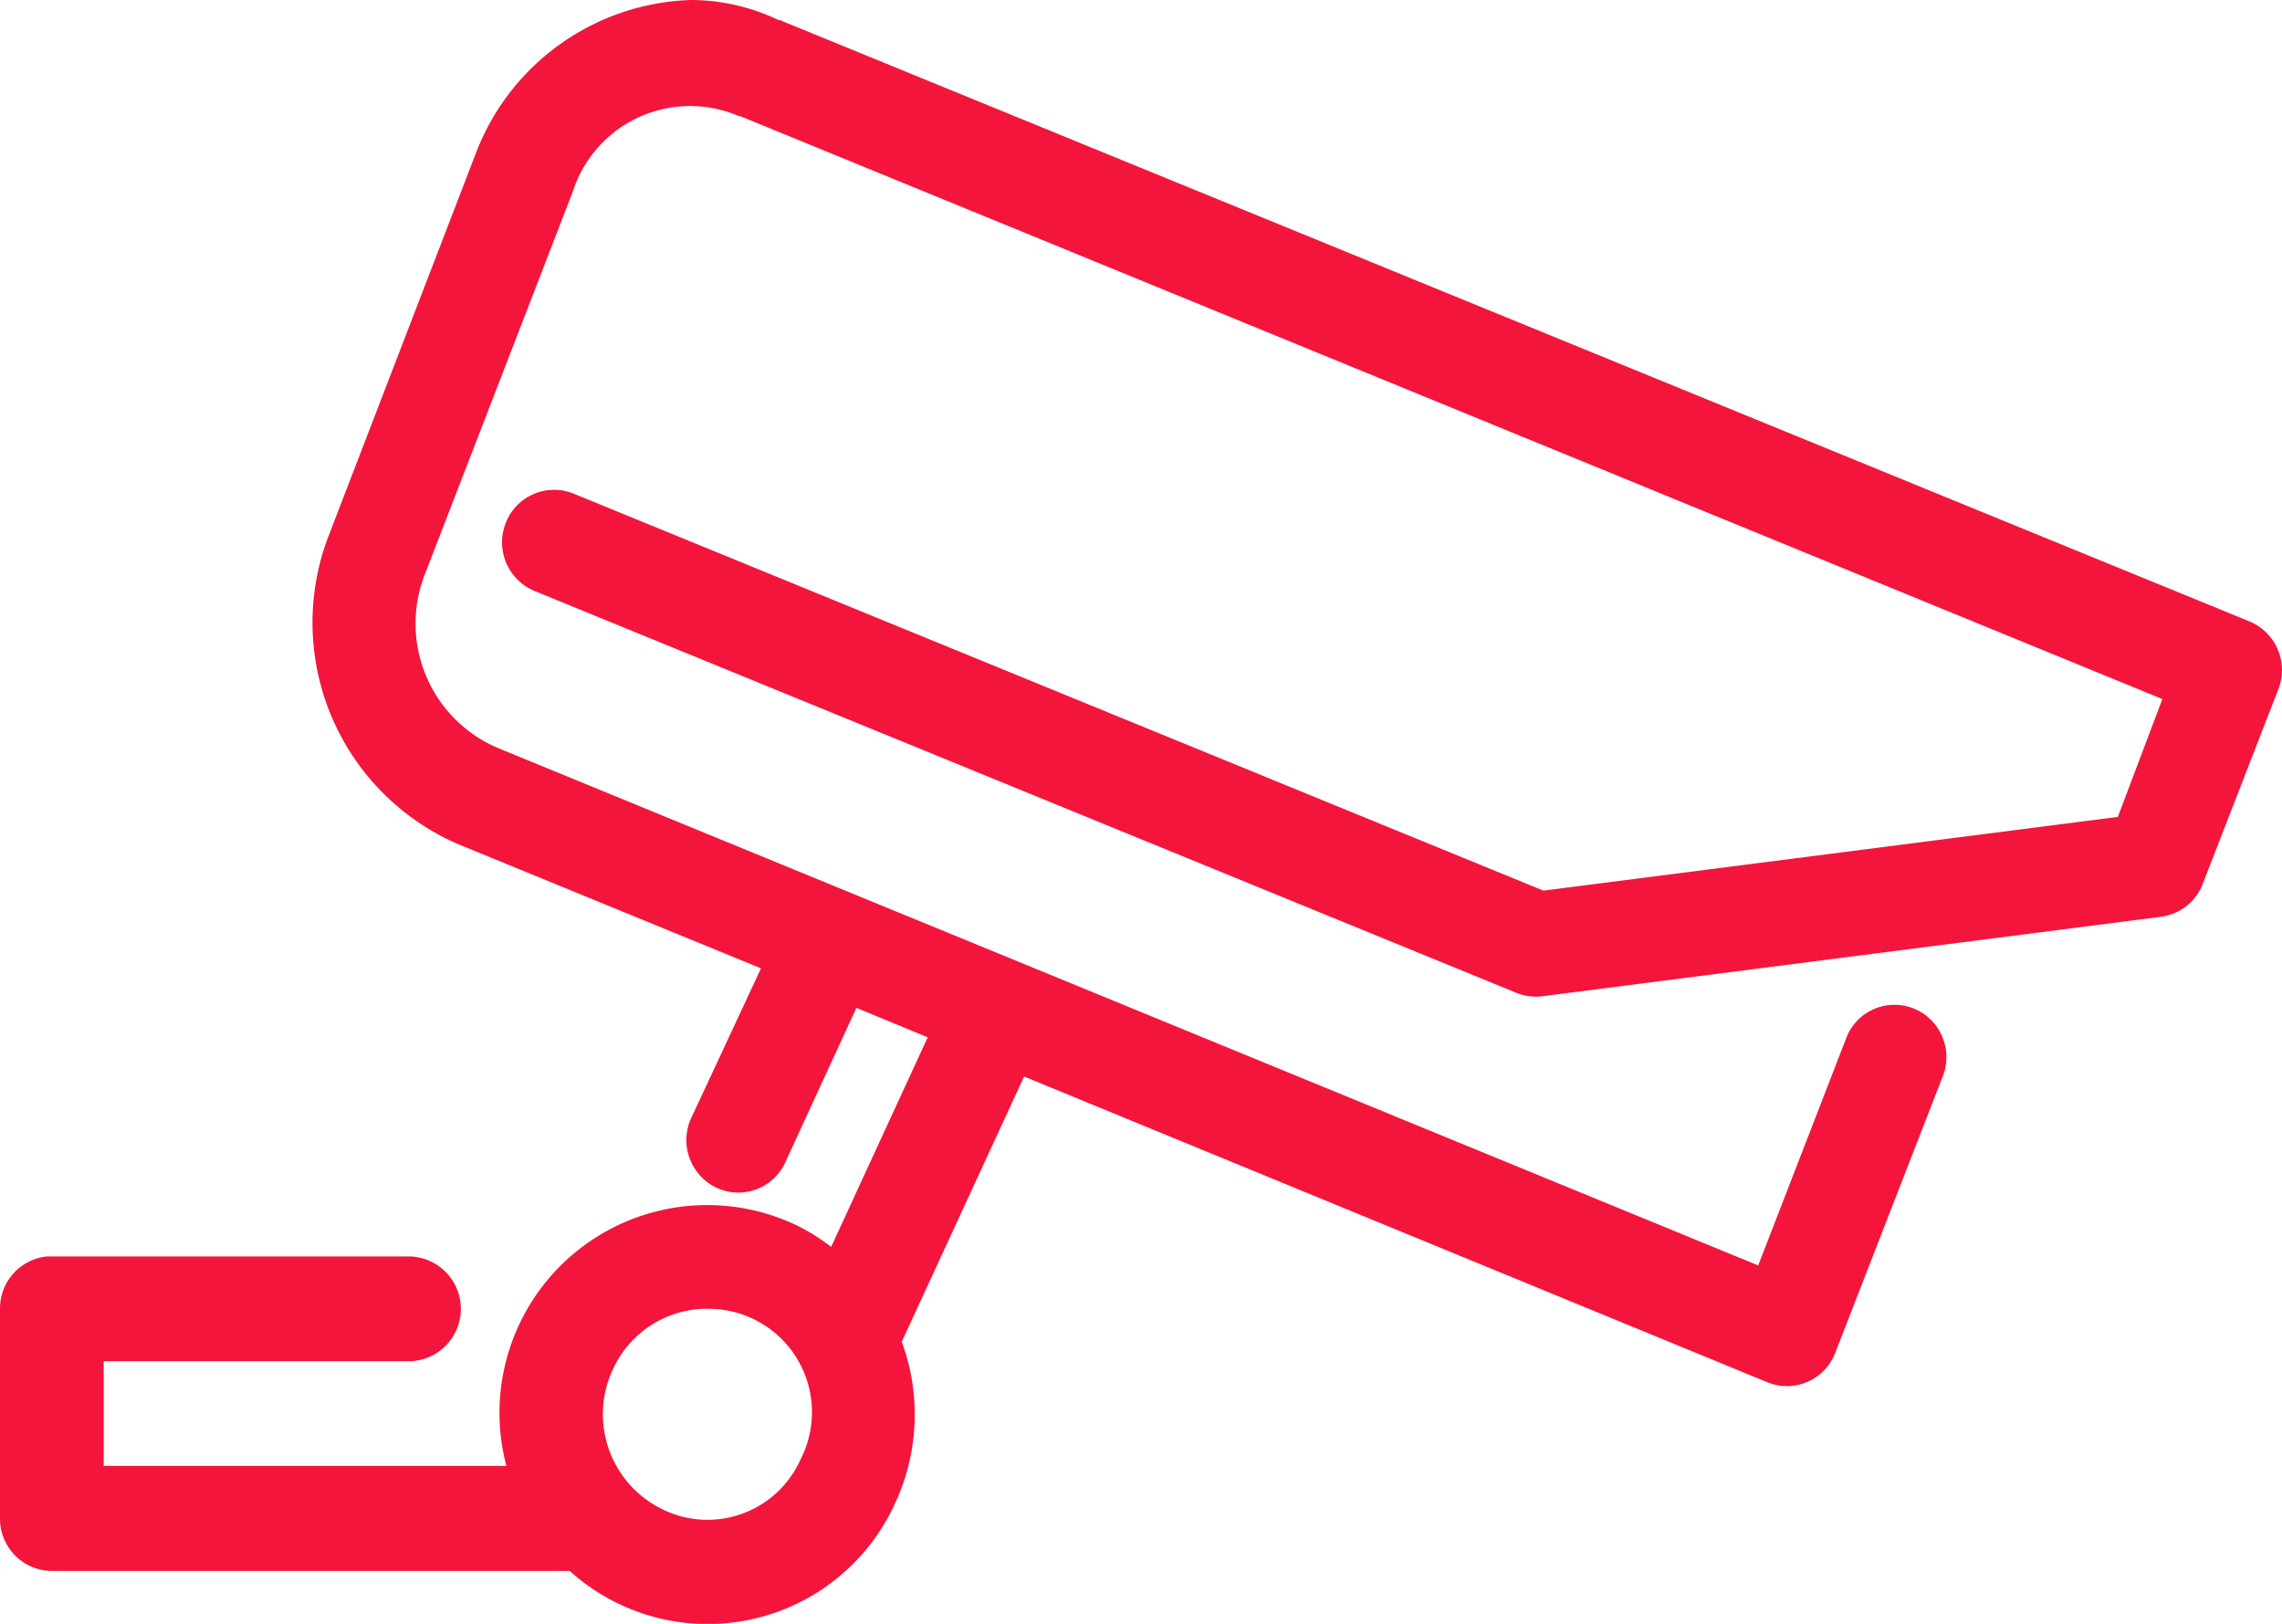
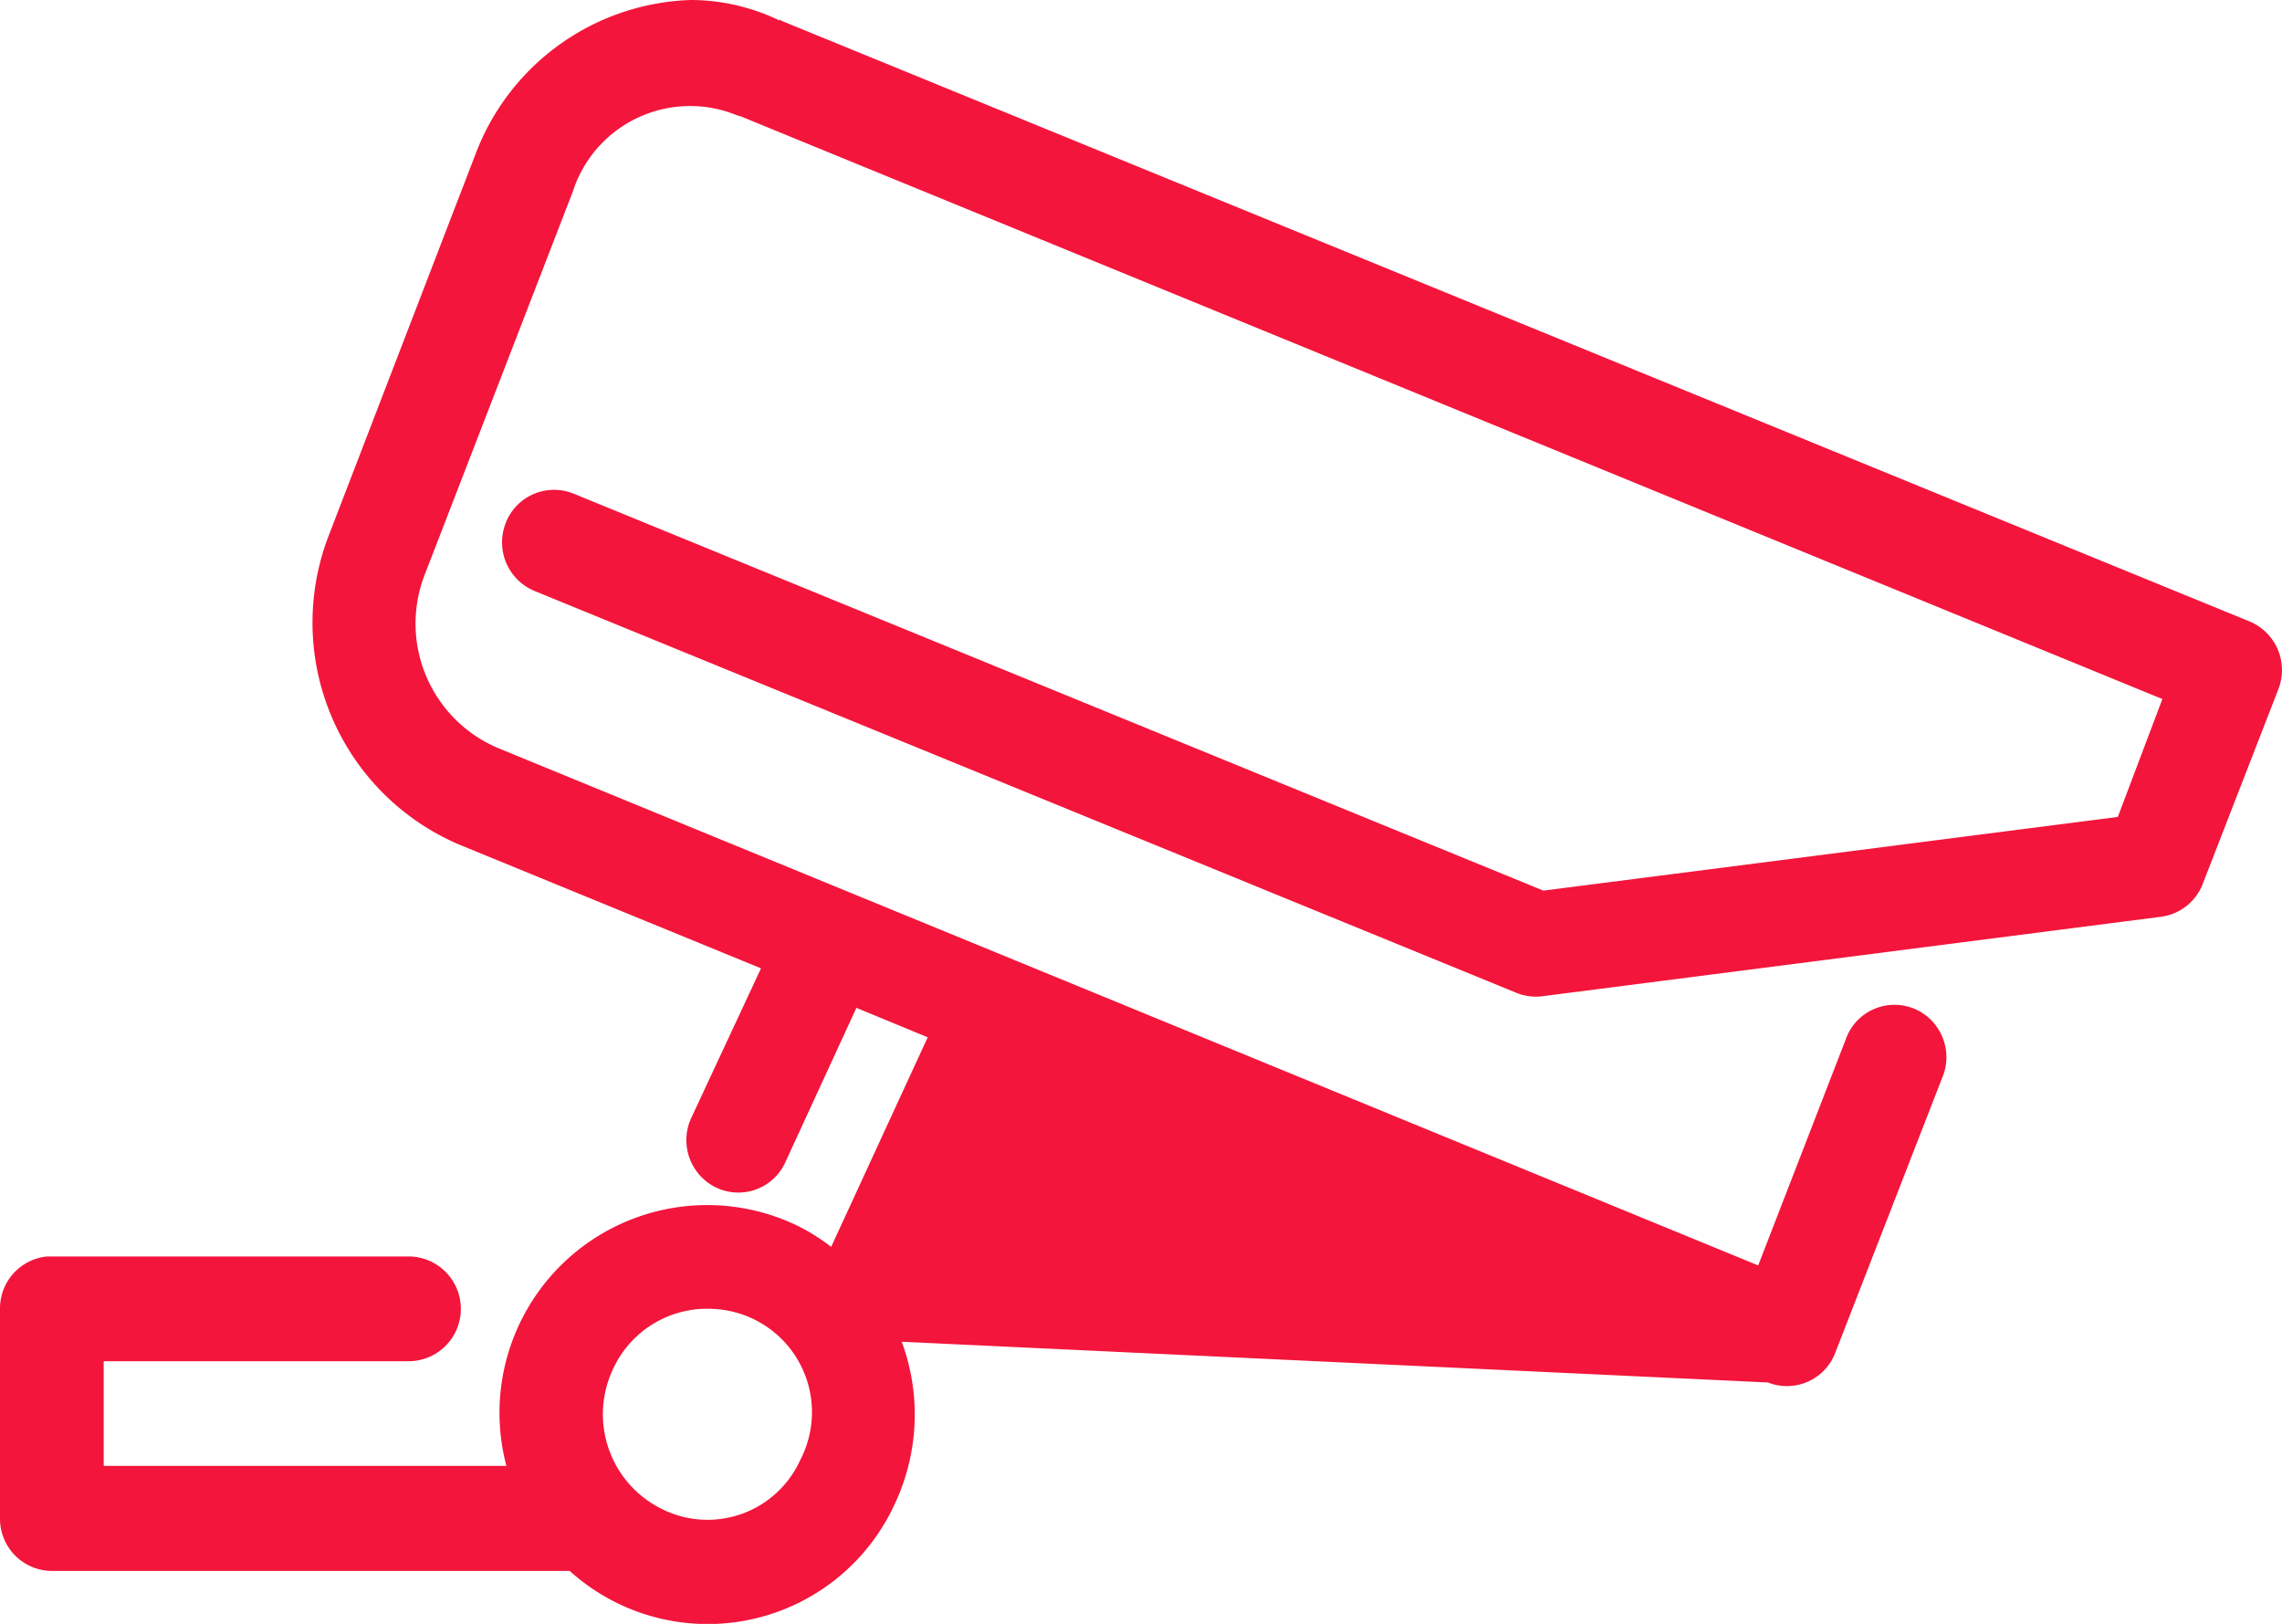
<svg xmlns="http://www.w3.org/2000/svg" width="52" height="37" viewBox="0 0 52 37">
-   <path id="Path_9" data-name="Path 9" d="M21.749,19a5.427,5.427,0,0,0-4.911,3.506L13.5,31.179a5.5,5.5,0,0,0,2.973,7.069l6.868,2.816L21.767,44.44a1.2,1.2,0,0,0,.081,1.212,1.176,1.176,0,0,0,2.061-.2l1.606-3.488,1.625.671-2.2,4.775a4.656,4.656,0,0,0-.775-.485A4.733,4.733,0,0,0,17.539,52.4H8.363V50.016h6.979a1.194,1.194,0,0,0,0-2.387H7.182q-.055,0-.111,0A1.189,1.189,0,0,0,6,48.823V53.6a1.188,1.188,0,0,0,1.182,1.194h11.8a4.689,4.689,0,0,0,7.4-1.511,4.788,4.788,0,0,0,.166-3.711l2.788-6.043L46.286,50.5a1.178,1.178,0,0,0,1.532-.671l2.437-6.267a1.2,1.2,0,0,0-.151-1.206,1.177,1.177,0,0,0-2.046.329l-1.994,5.148L17.355,36.047a3.079,3.079,0,0,1-1.662-3.991l3.36-8.691A2.806,2.806,0,0,1,22.8,21.63l.074.019,32.4,13.279-1.015,2.686-13.09,1.679-22.1-9.046a1.181,1.181,0,0,0-1.542.662,1.2,1.2,0,0,0,.655,1.557l22.377,9.158a1.171,1.171,0,0,0,.591.075L55.24,39.889a1.184,1.184,0,0,0,.96-.765l1.717-4.42a1.2,1.2,0,0,0-.665-1.548L23.835,19.485l-.074-.037v.019A4.652,4.652,0,0,0,21.749,19Zm.48,29.823a2.355,2.355,0,0,1,2.012,3.432A2.321,2.321,0,0,1,21.1,53.392a2.407,2.407,0,0,1-1.126-3.208A2.356,2.356,0,0,1,22.229,48.823Z" transform="translate(-6 -19)" fill="#f3153b" />
+   <path id="Path_9" data-name="Path 9" d="M21.749,19a5.427,5.427,0,0,0-4.911,3.506L13.5,31.179a5.5,5.5,0,0,0,2.973,7.069l6.868,2.816L21.767,44.44a1.2,1.2,0,0,0,.081,1.212,1.176,1.176,0,0,0,2.061-.2l1.606-3.488,1.625.671-2.2,4.775a4.656,4.656,0,0,0-.775-.485A4.733,4.733,0,0,0,17.539,52.4H8.363V50.016h6.979a1.194,1.194,0,0,0,0-2.387H7.182q-.055,0-.111,0A1.189,1.189,0,0,0,6,48.823V53.6a1.188,1.188,0,0,0,1.182,1.194h11.8a4.689,4.689,0,0,0,7.4-1.511,4.788,4.788,0,0,0,.166-3.711L46.286,50.5a1.178,1.178,0,0,0,1.532-.671l2.437-6.267a1.2,1.2,0,0,0-.151-1.206,1.177,1.177,0,0,0-2.046.329l-1.994,5.148L17.355,36.047a3.079,3.079,0,0,1-1.662-3.991l3.36-8.691A2.806,2.806,0,0,1,22.8,21.63l.074.019,32.4,13.279-1.015,2.686-13.09,1.679-22.1-9.046a1.181,1.181,0,0,0-1.542.662,1.2,1.2,0,0,0,.655,1.557l22.377,9.158a1.171,1.171,0,0,0,.591.075L55.24,39.889a1.184,1.184,0,0,0,.96-.765l1.717-4.42a1.2,1.2,0,0,0-.665-1.548L23.835,19.485l-.074-.037v.019A4.652,4.652,0,0,0,21.749,19Zm.48,29.823a2.355,2.355,0,0,1,2.012,3.432A2.321,2.321,0,0,1,21.1,53.392a2.407,2.407,0,0,1-1.126-3.208A2.356,2.356,0,0,1,22.229,48.823Z" transform="translate(-6 -19)" fill="#f3153b" />
</svg>